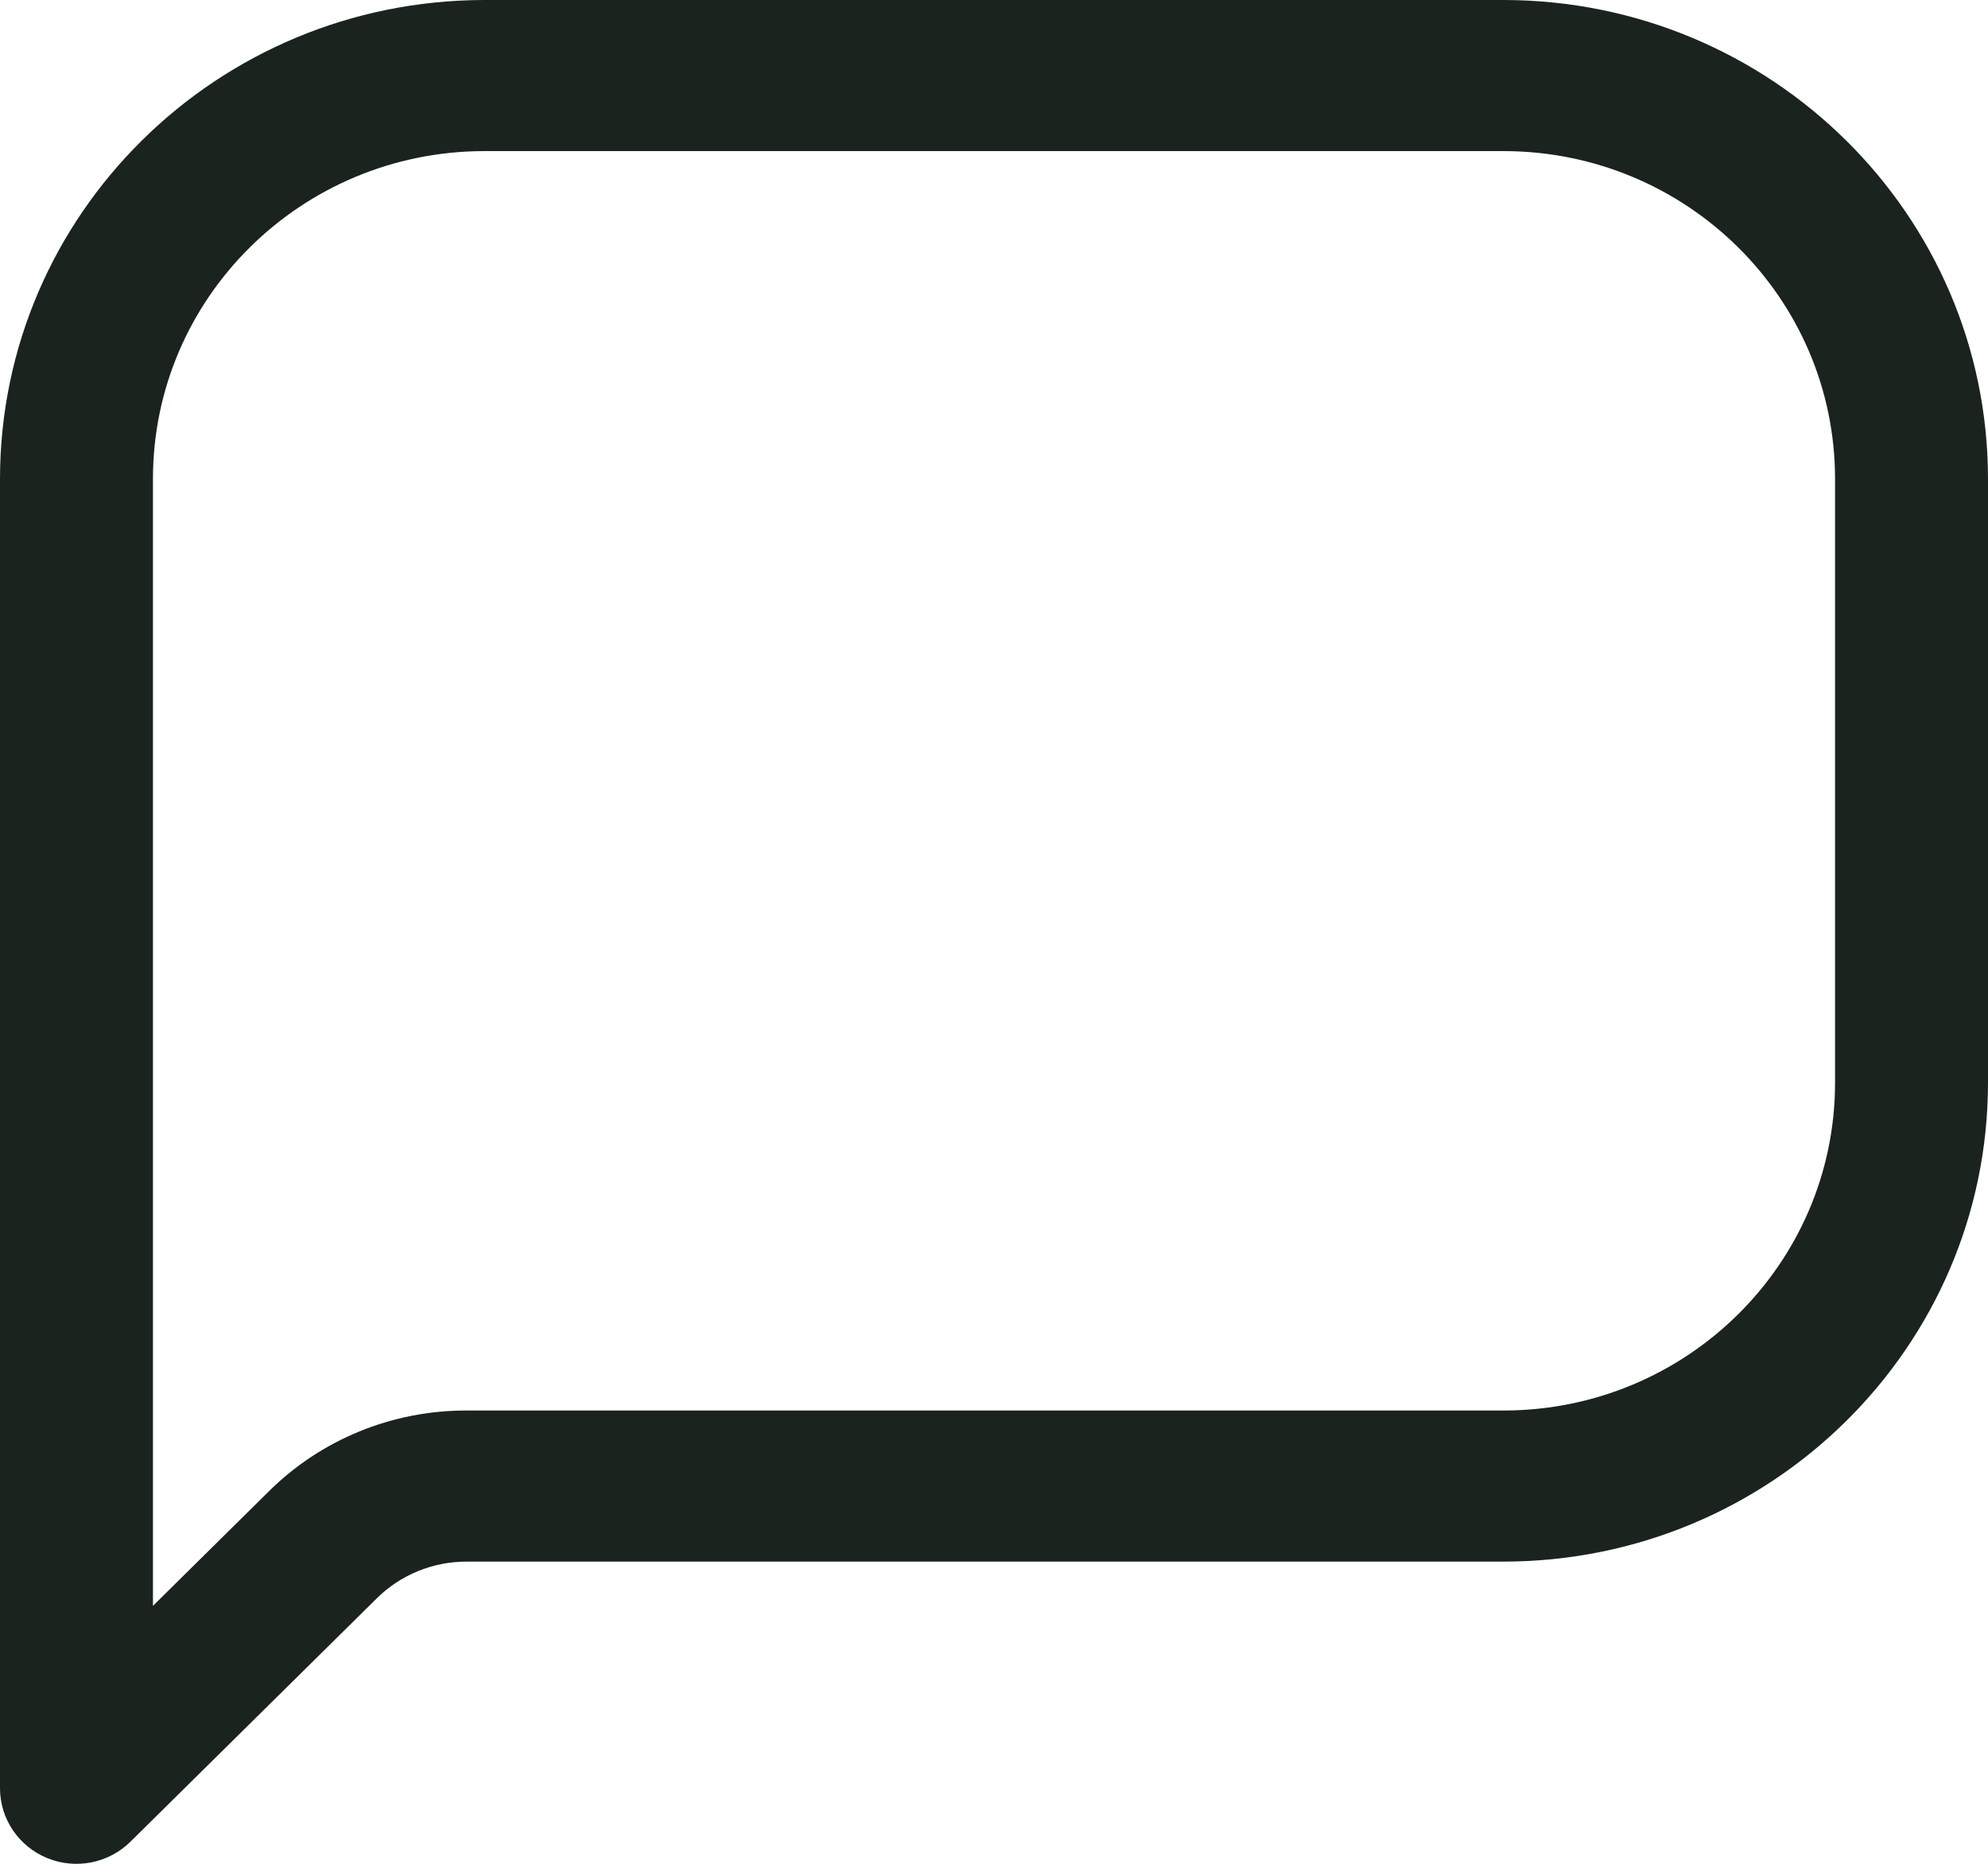
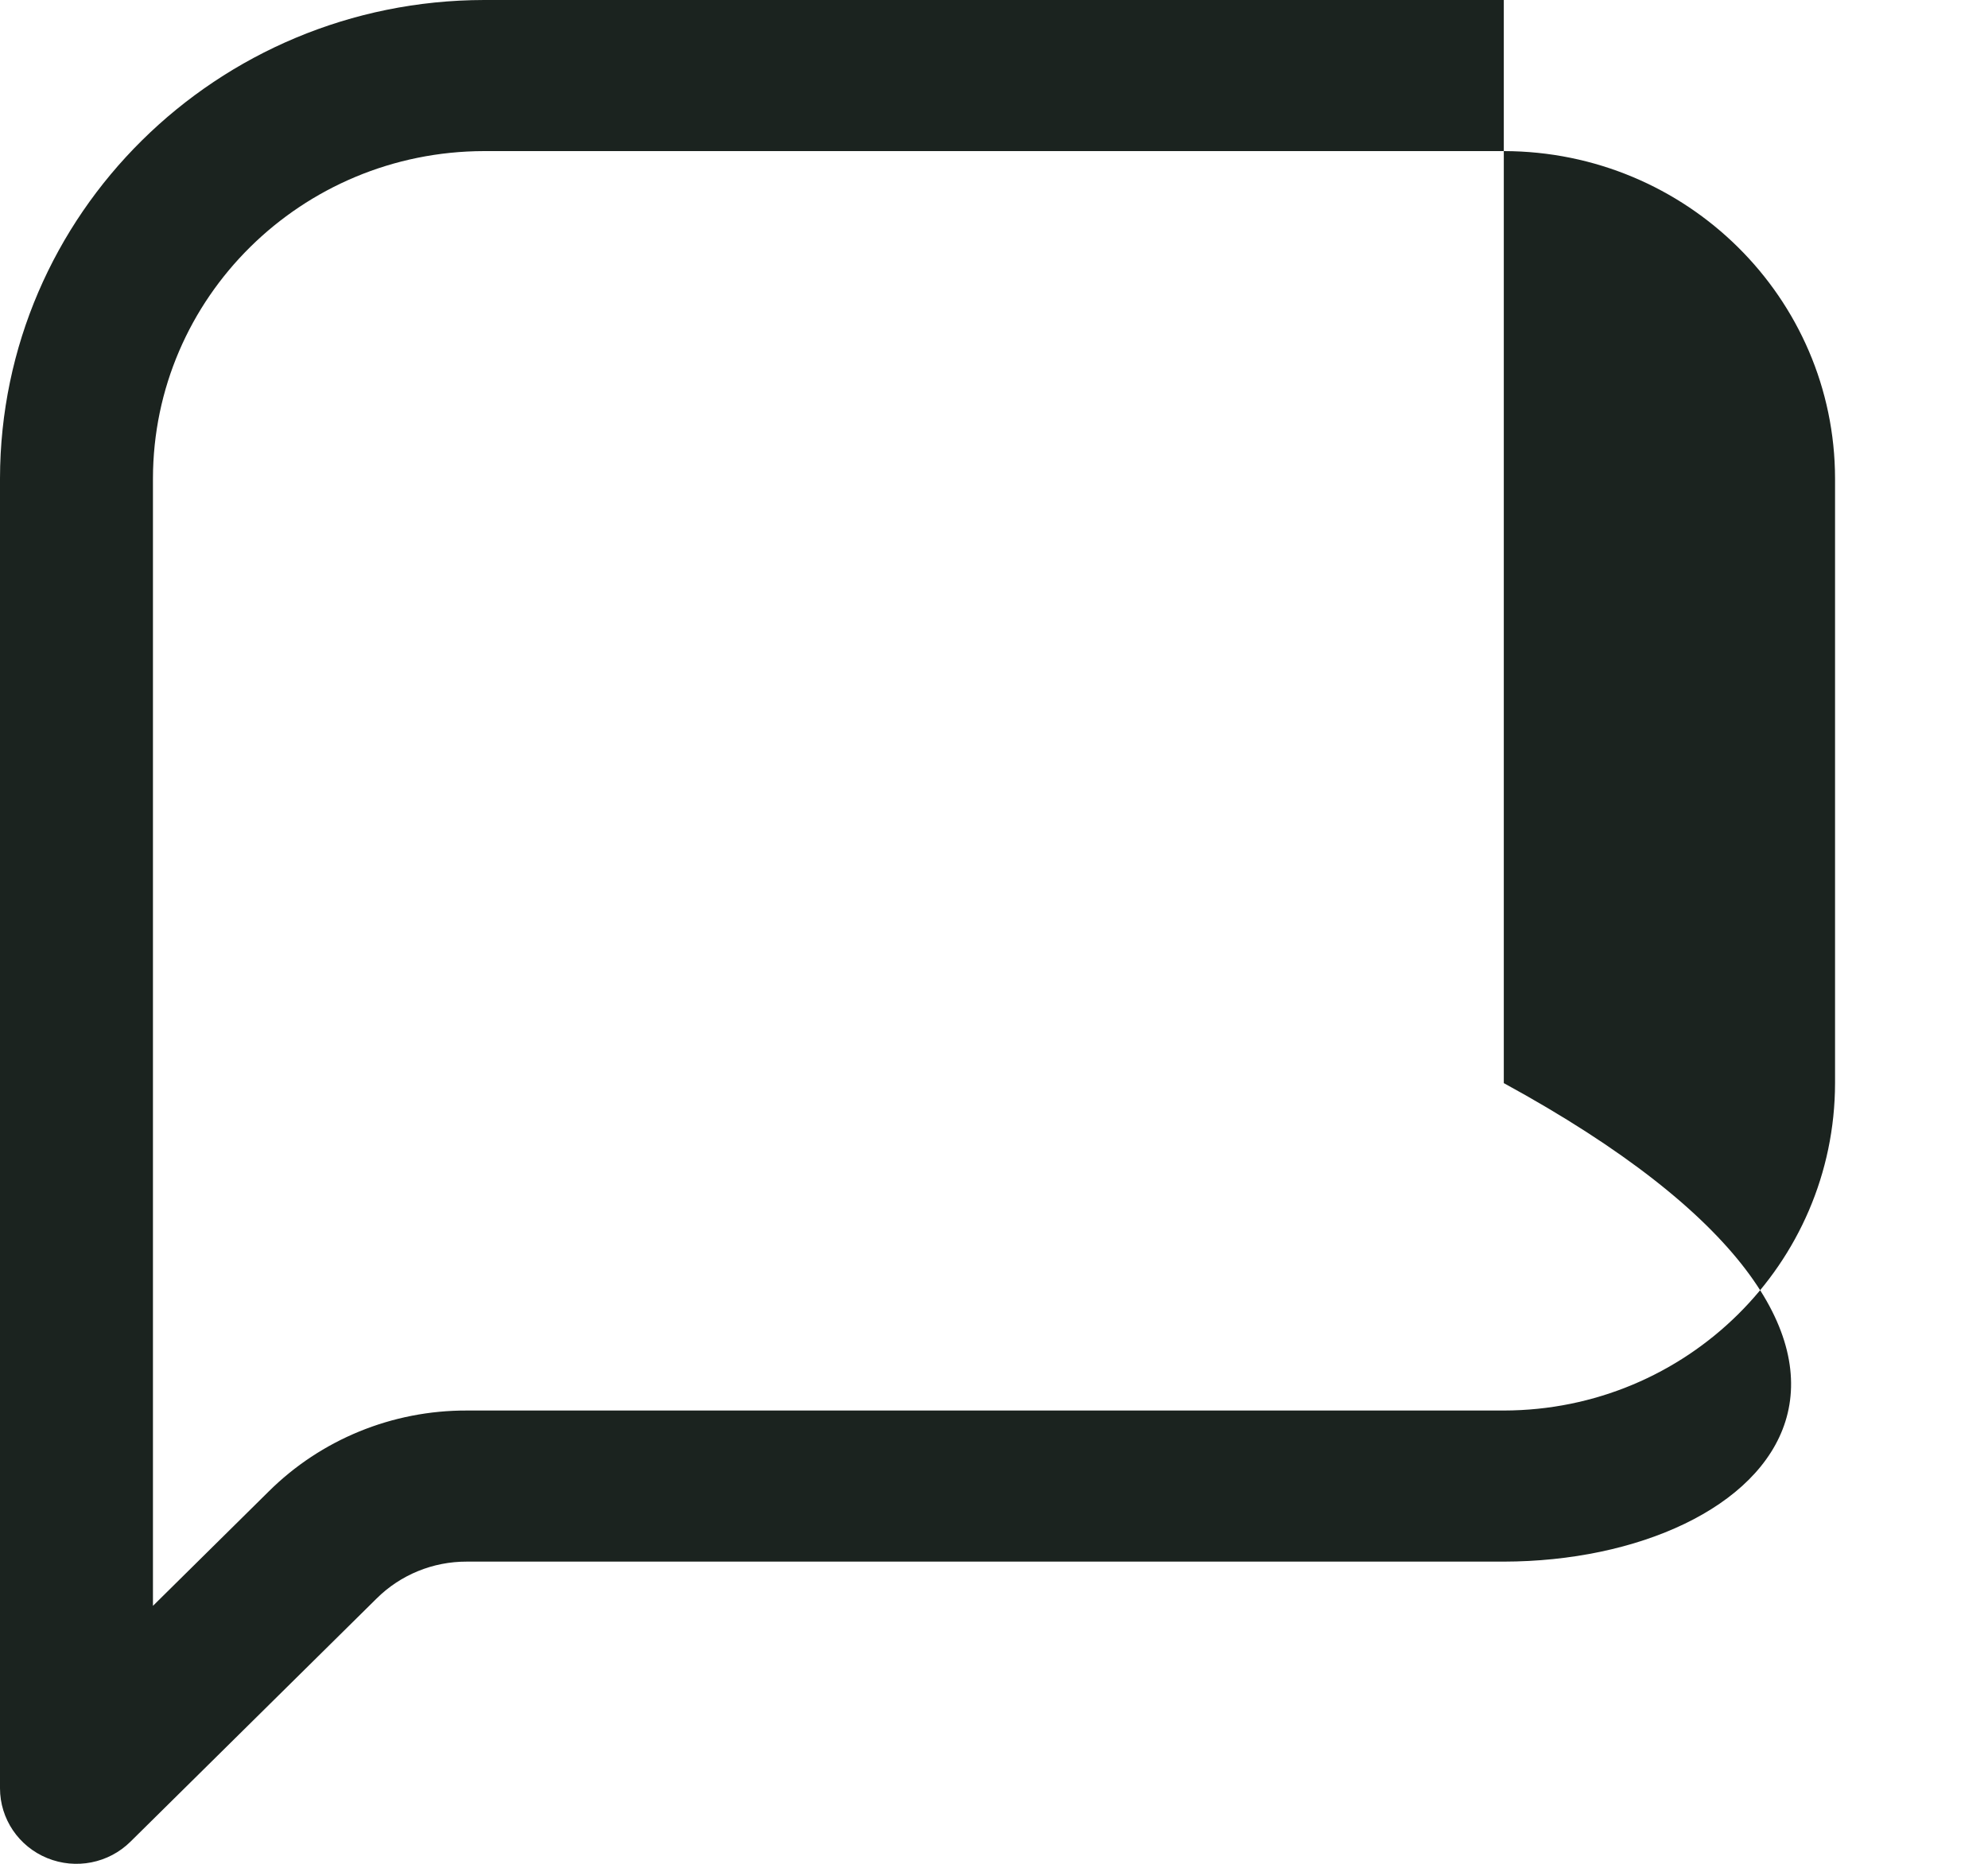
<svg xmlns="http://www.w3.org/2000/svg" width="16" height="15" viewBox="0 0 16 15" fill="none">
-   <path fill-rule="evenodd" clip-rule="evenodd" d="M3.897 0H12.103C14.254 0.003 15.997 1.725 16 3.851V8.717C15.997 10.842 14.254 12.565 12.103 12.568H3.757C3.485 12.567 3.223 12.674 3.031 12.865L1.05 14.822C0.874 14.996 0.61 15.048 0.38 14.954C0.15 14.86 0 14.638 0 14.392V3.851C0.003 1.725 1.746 0.003 3.897 0ZM12.103 11.352C13.575 11.35 14.767 10.171 14.769 8.717V3.851C14.767 2.397 13.575 1.218 12.103 1.216H3.897C2.425 1.218 1.233 2.397 1.231 3.851V12.924L2.161 12.005C2.583 11.585 3.158 11.35 3.757 11.352H12.103Z" fill="#1B231F" />
+   <path fill-rule="evenodd" clip-rule="evenodd" d="M3.897 0H12.103V8.717C15.997 10.842 14.254 12.565 12.103 12.568H3.757C3.485 12.567 3.223 12.674 3.031 12.865L1.05 14.822C0.874 14.996 0.61 15.048 0.38 14.954C0.15 14.86 0 14.638 0 14.392V3.851C0.003 1.725 1.746 0.003 3.897 0ZM12.103 11.352C13.575 11.35 14.767 10.171 14.769 8.717V3.851C14.767 2.397 13.575 1.218 12.103 1.216H3.897C2.425 1.218 1.233 2.397 1.231 3.851V12.924L2.161 12.005C2.583 11.585 3.158 11.35 3.757 11.352H12.103Z" fill="#1B231F" />
</svg>